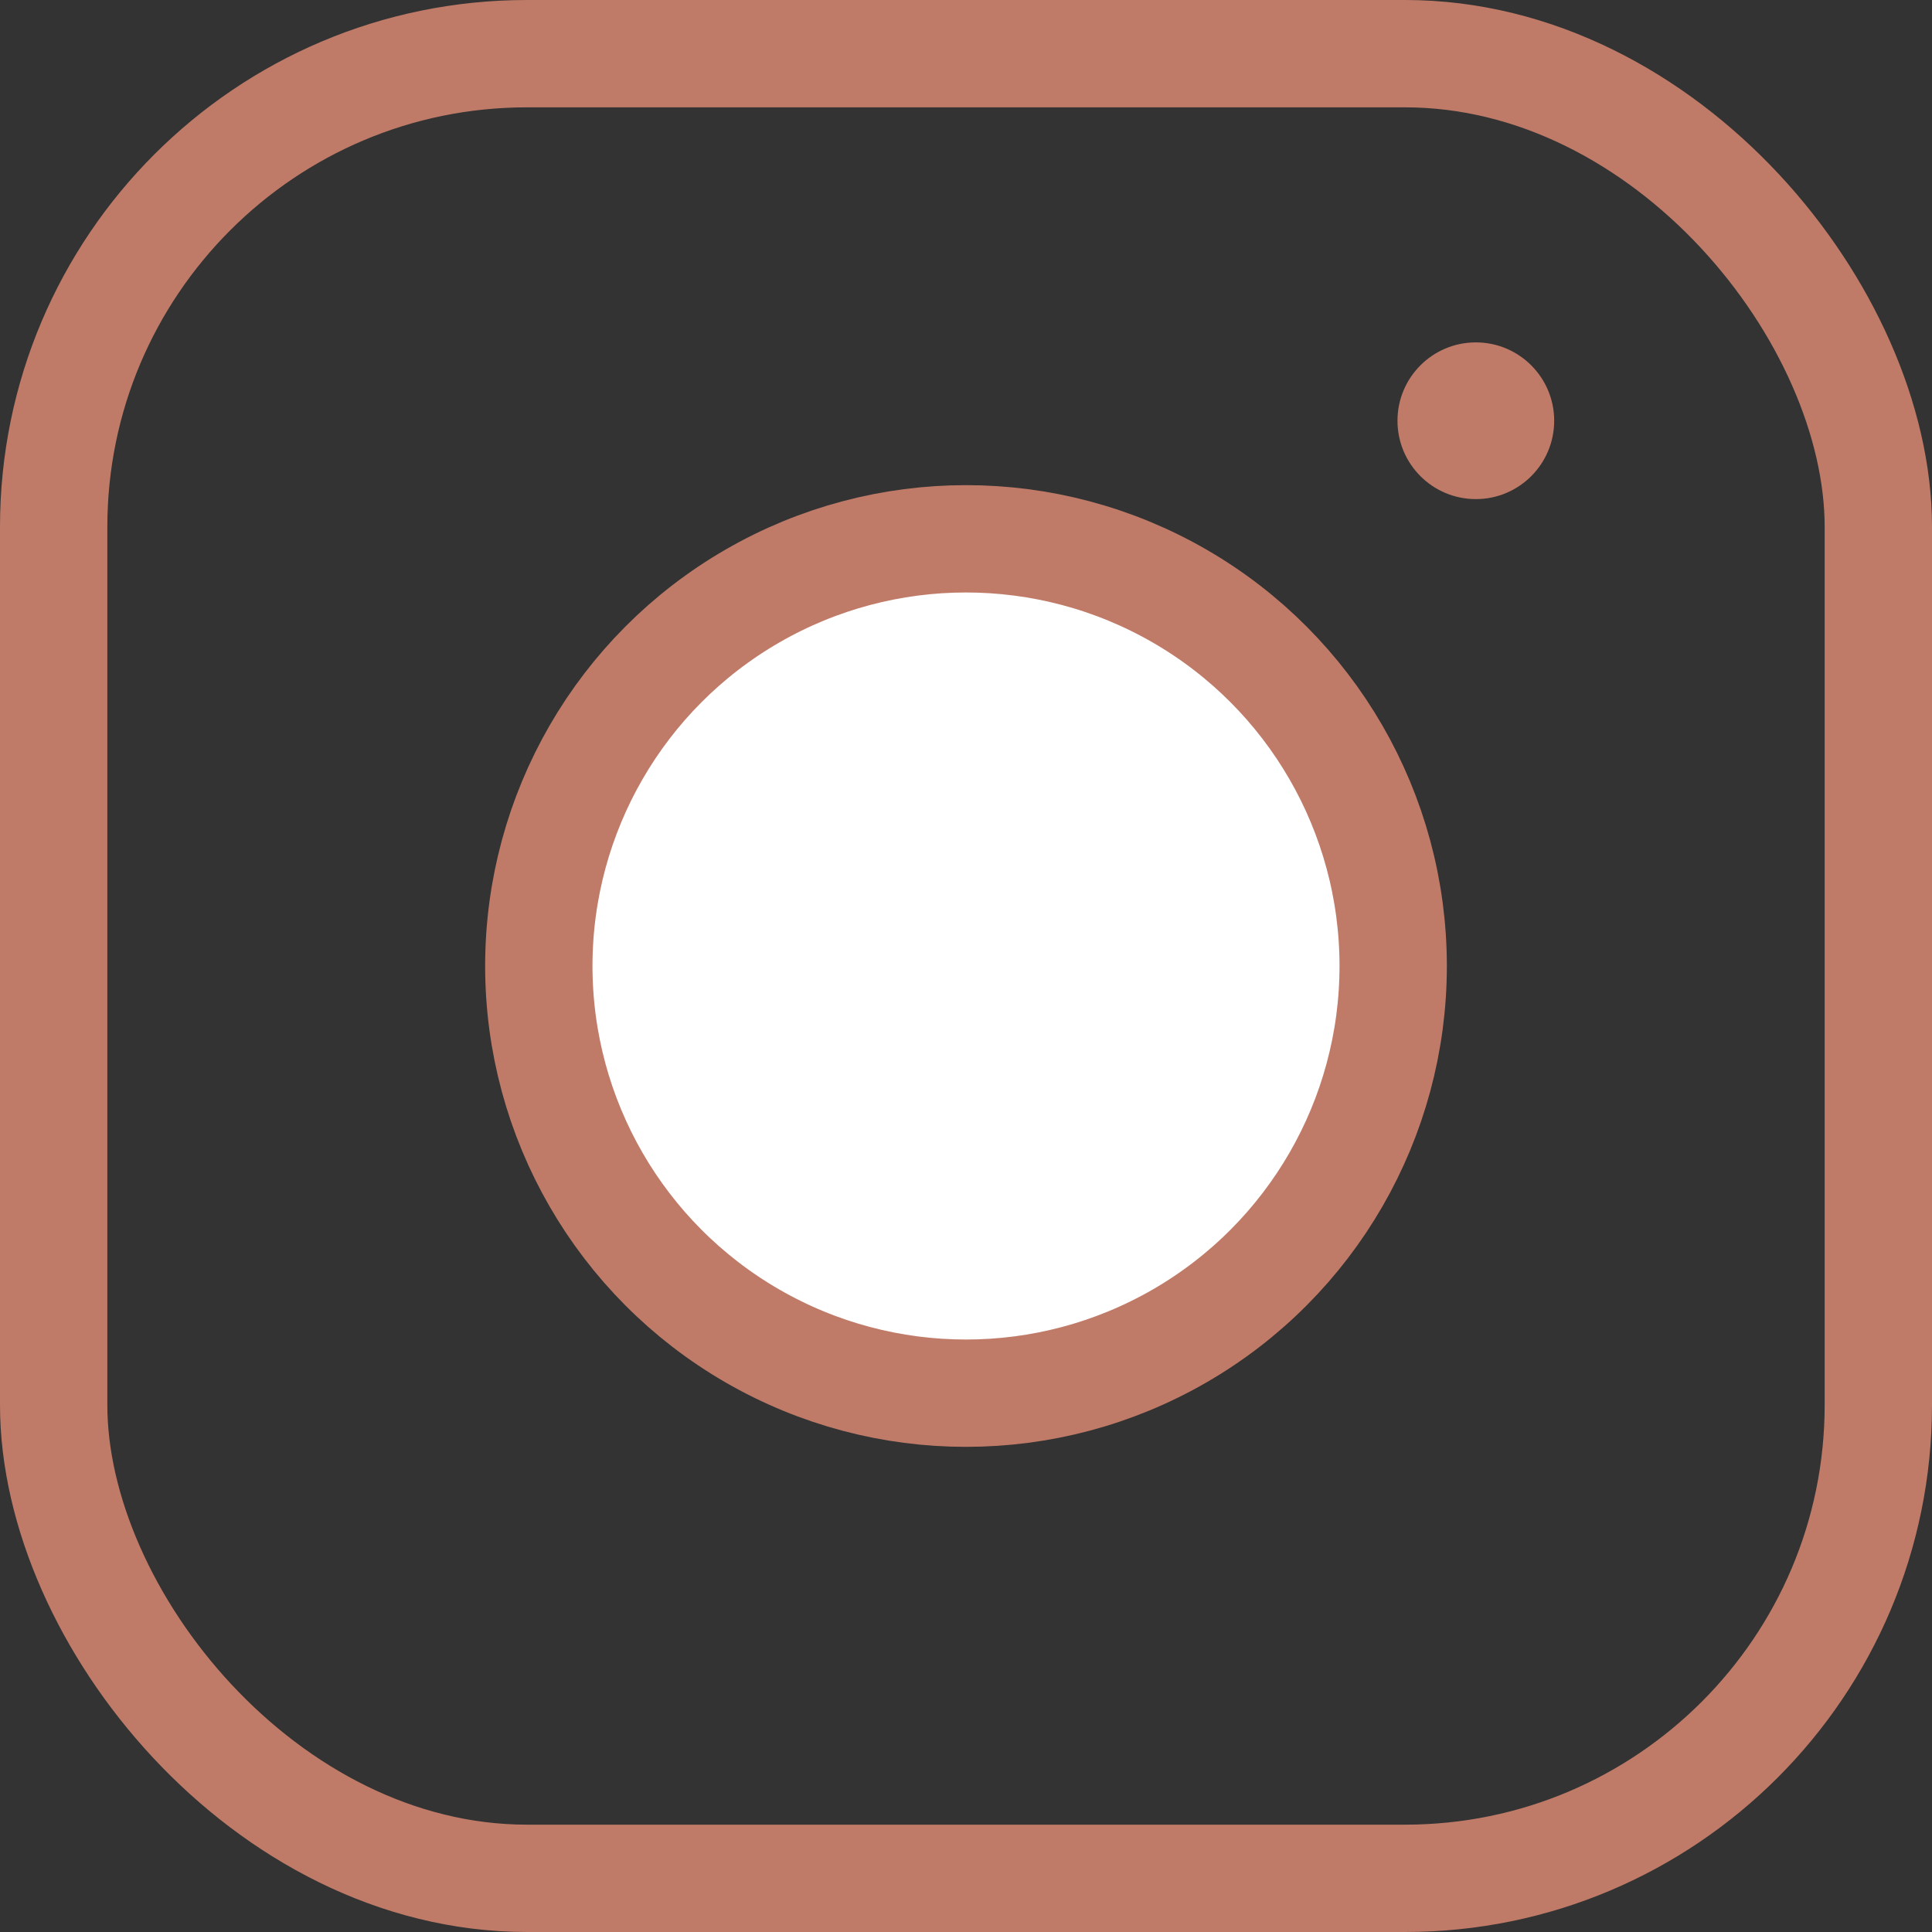
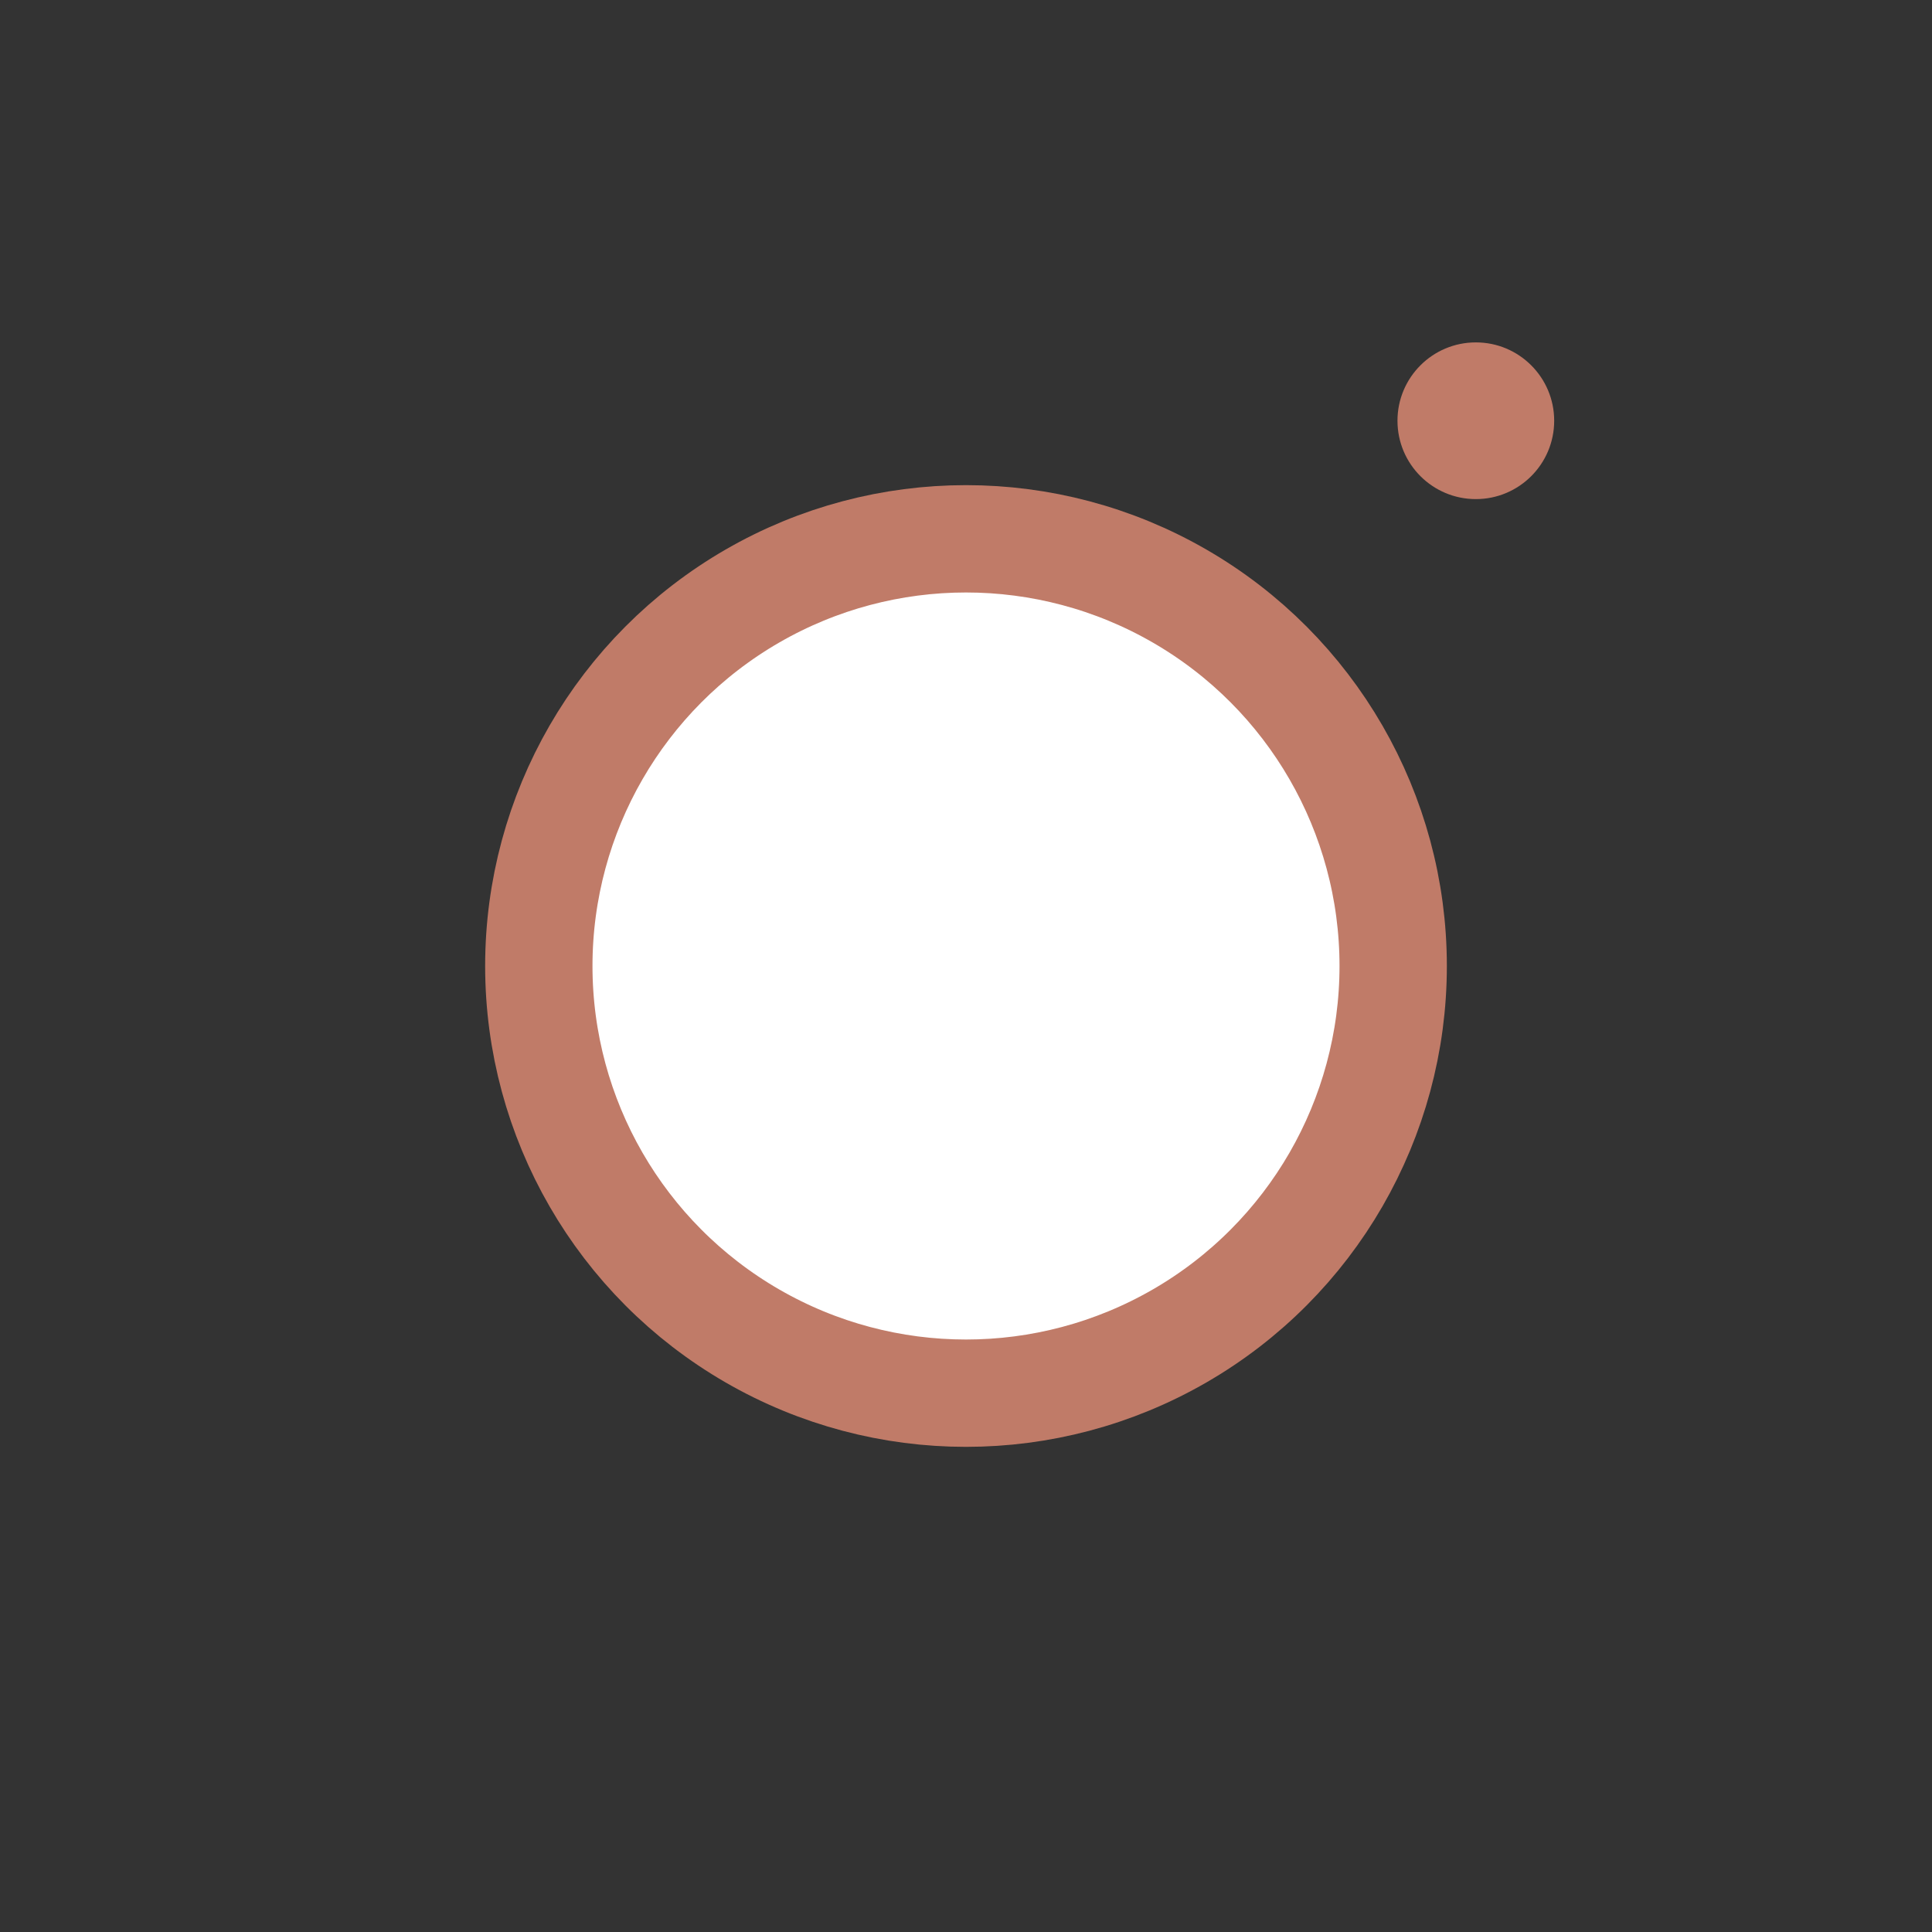
<svg xmlns="http://www.w3.org/2000/svg" width="18" height="18" viewBox="0 0 18 18">
  <rect x="0" y="0" width="18" height="18" fill="#333333" stroke="none" />
  <title>instagram2-hover</title>
  <g id="Calque_2" data-name="Calque 2">
    <g id="HOME">
-       <rect x="0.5" y="0.5" width="17" height="17" rx="4.41" ry="4.41" fill="none" stroke="#c07b68" stroke-miterlimit="10" />
      <circle cx="9" cy="9" r="3.98" fill="#fff" stroke="#c07b68" stroke-miterlimit="10" />
      <circle cx="13.75" cy="3.92" r="0.73" fill="#c07b68" />
    </g>
  </g>
</svg>